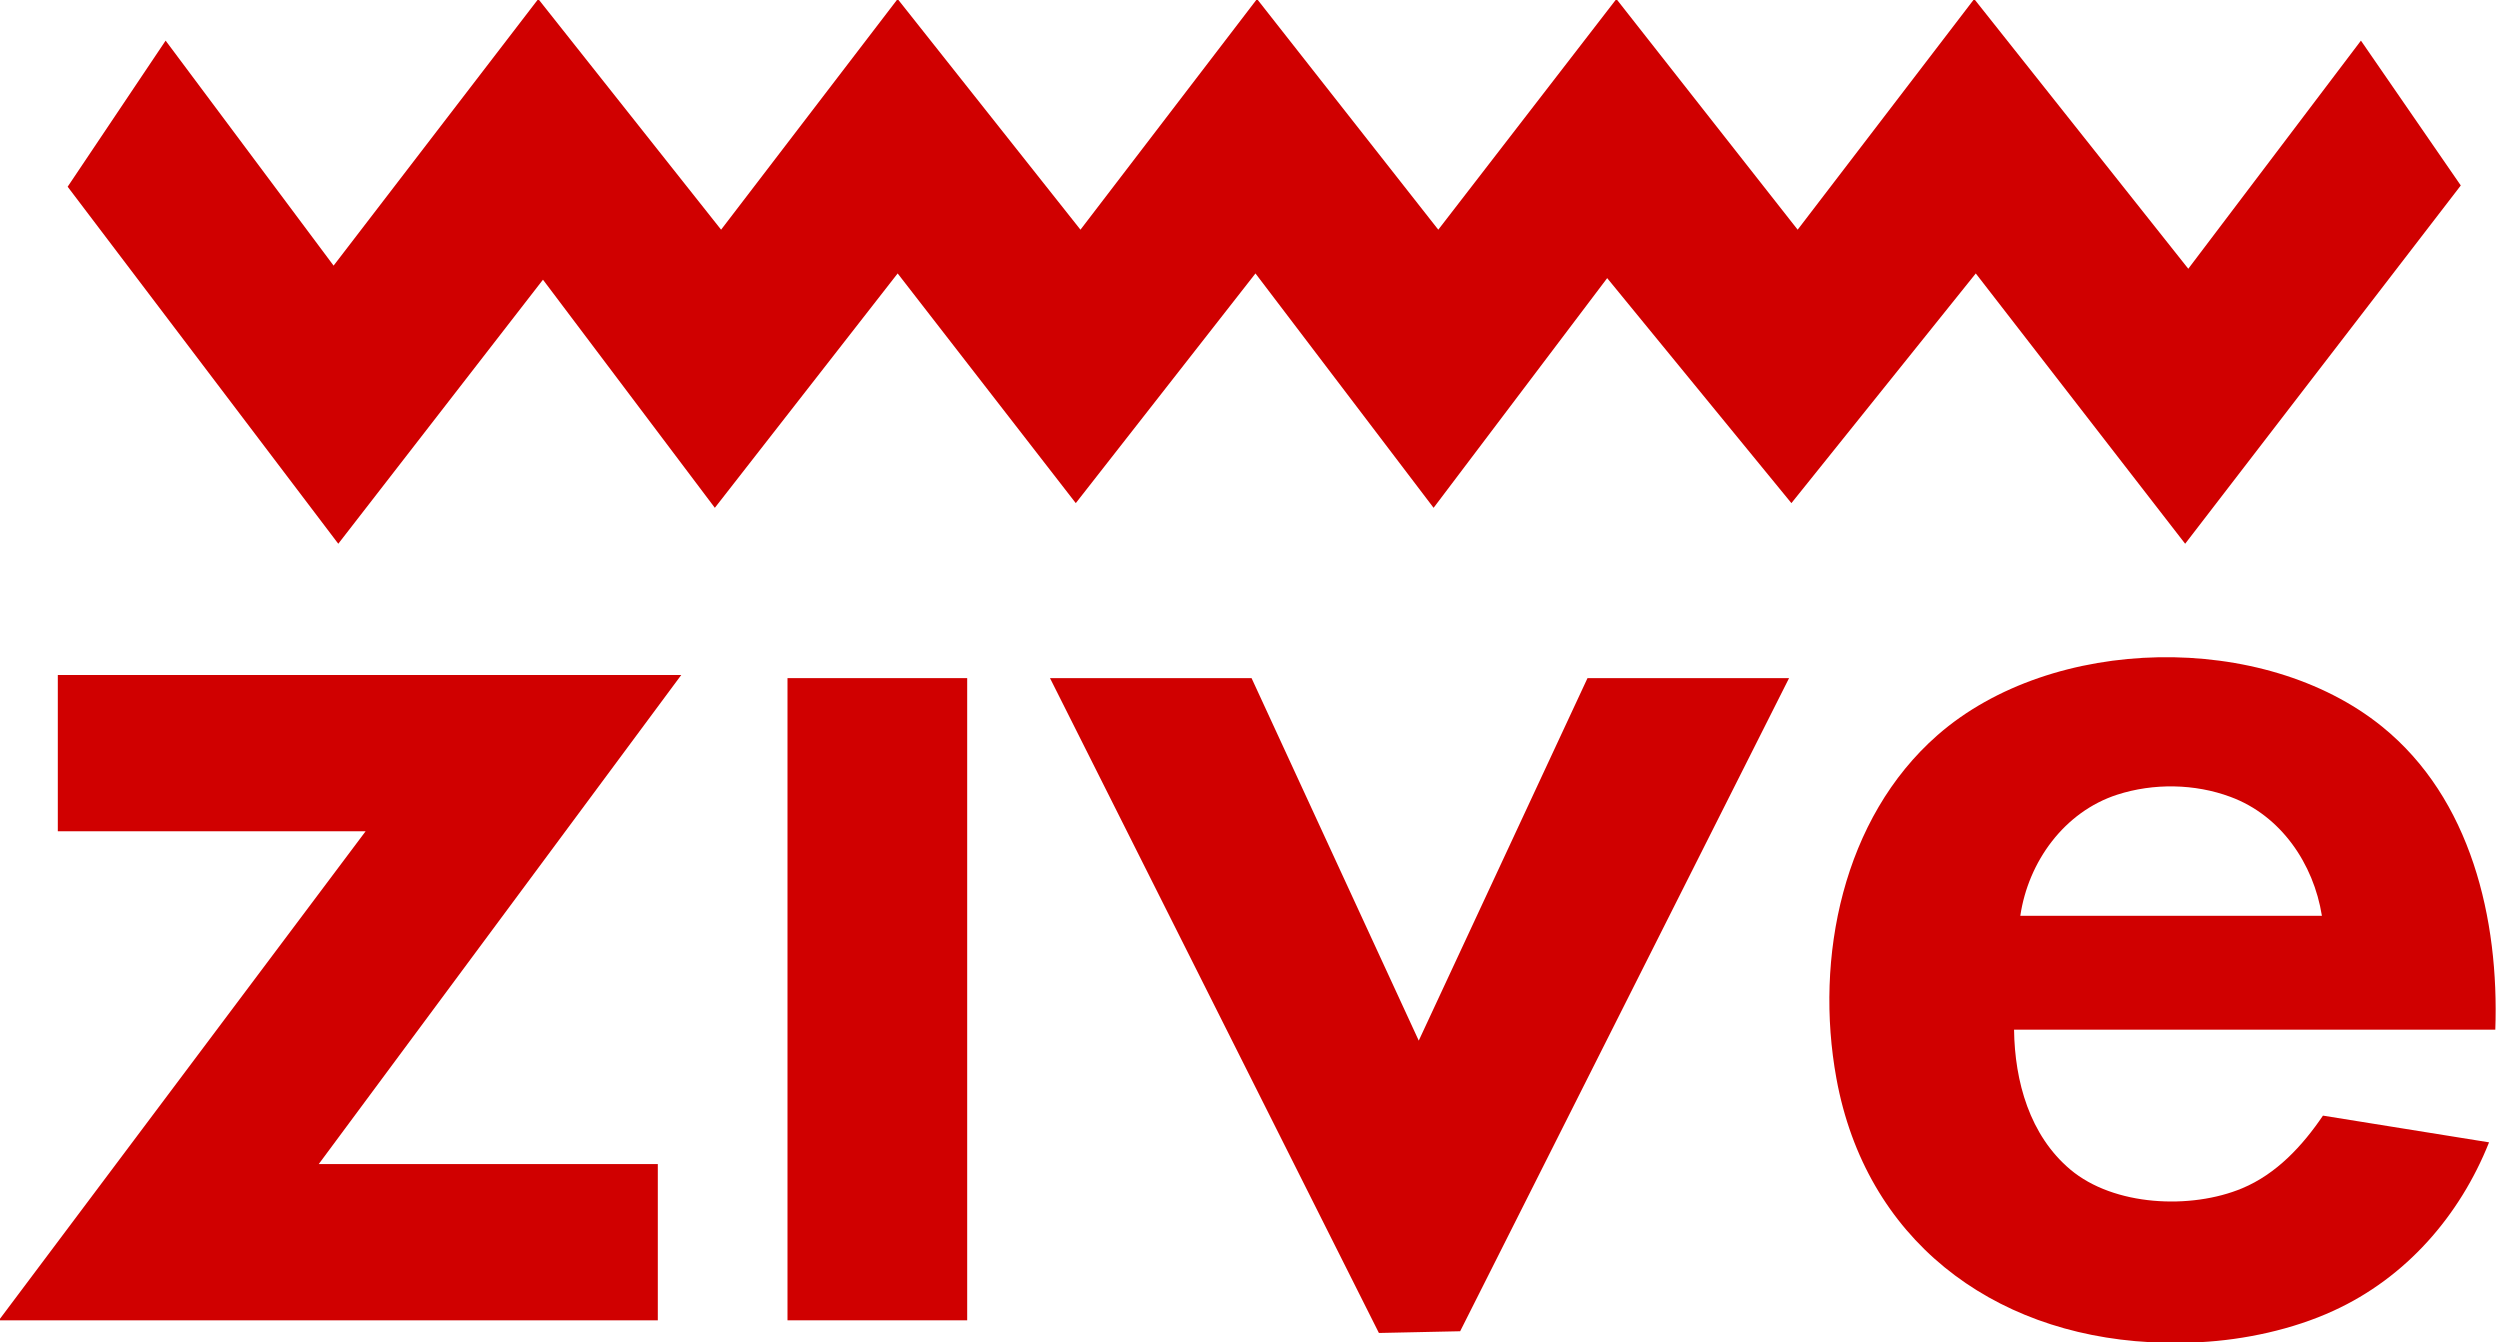
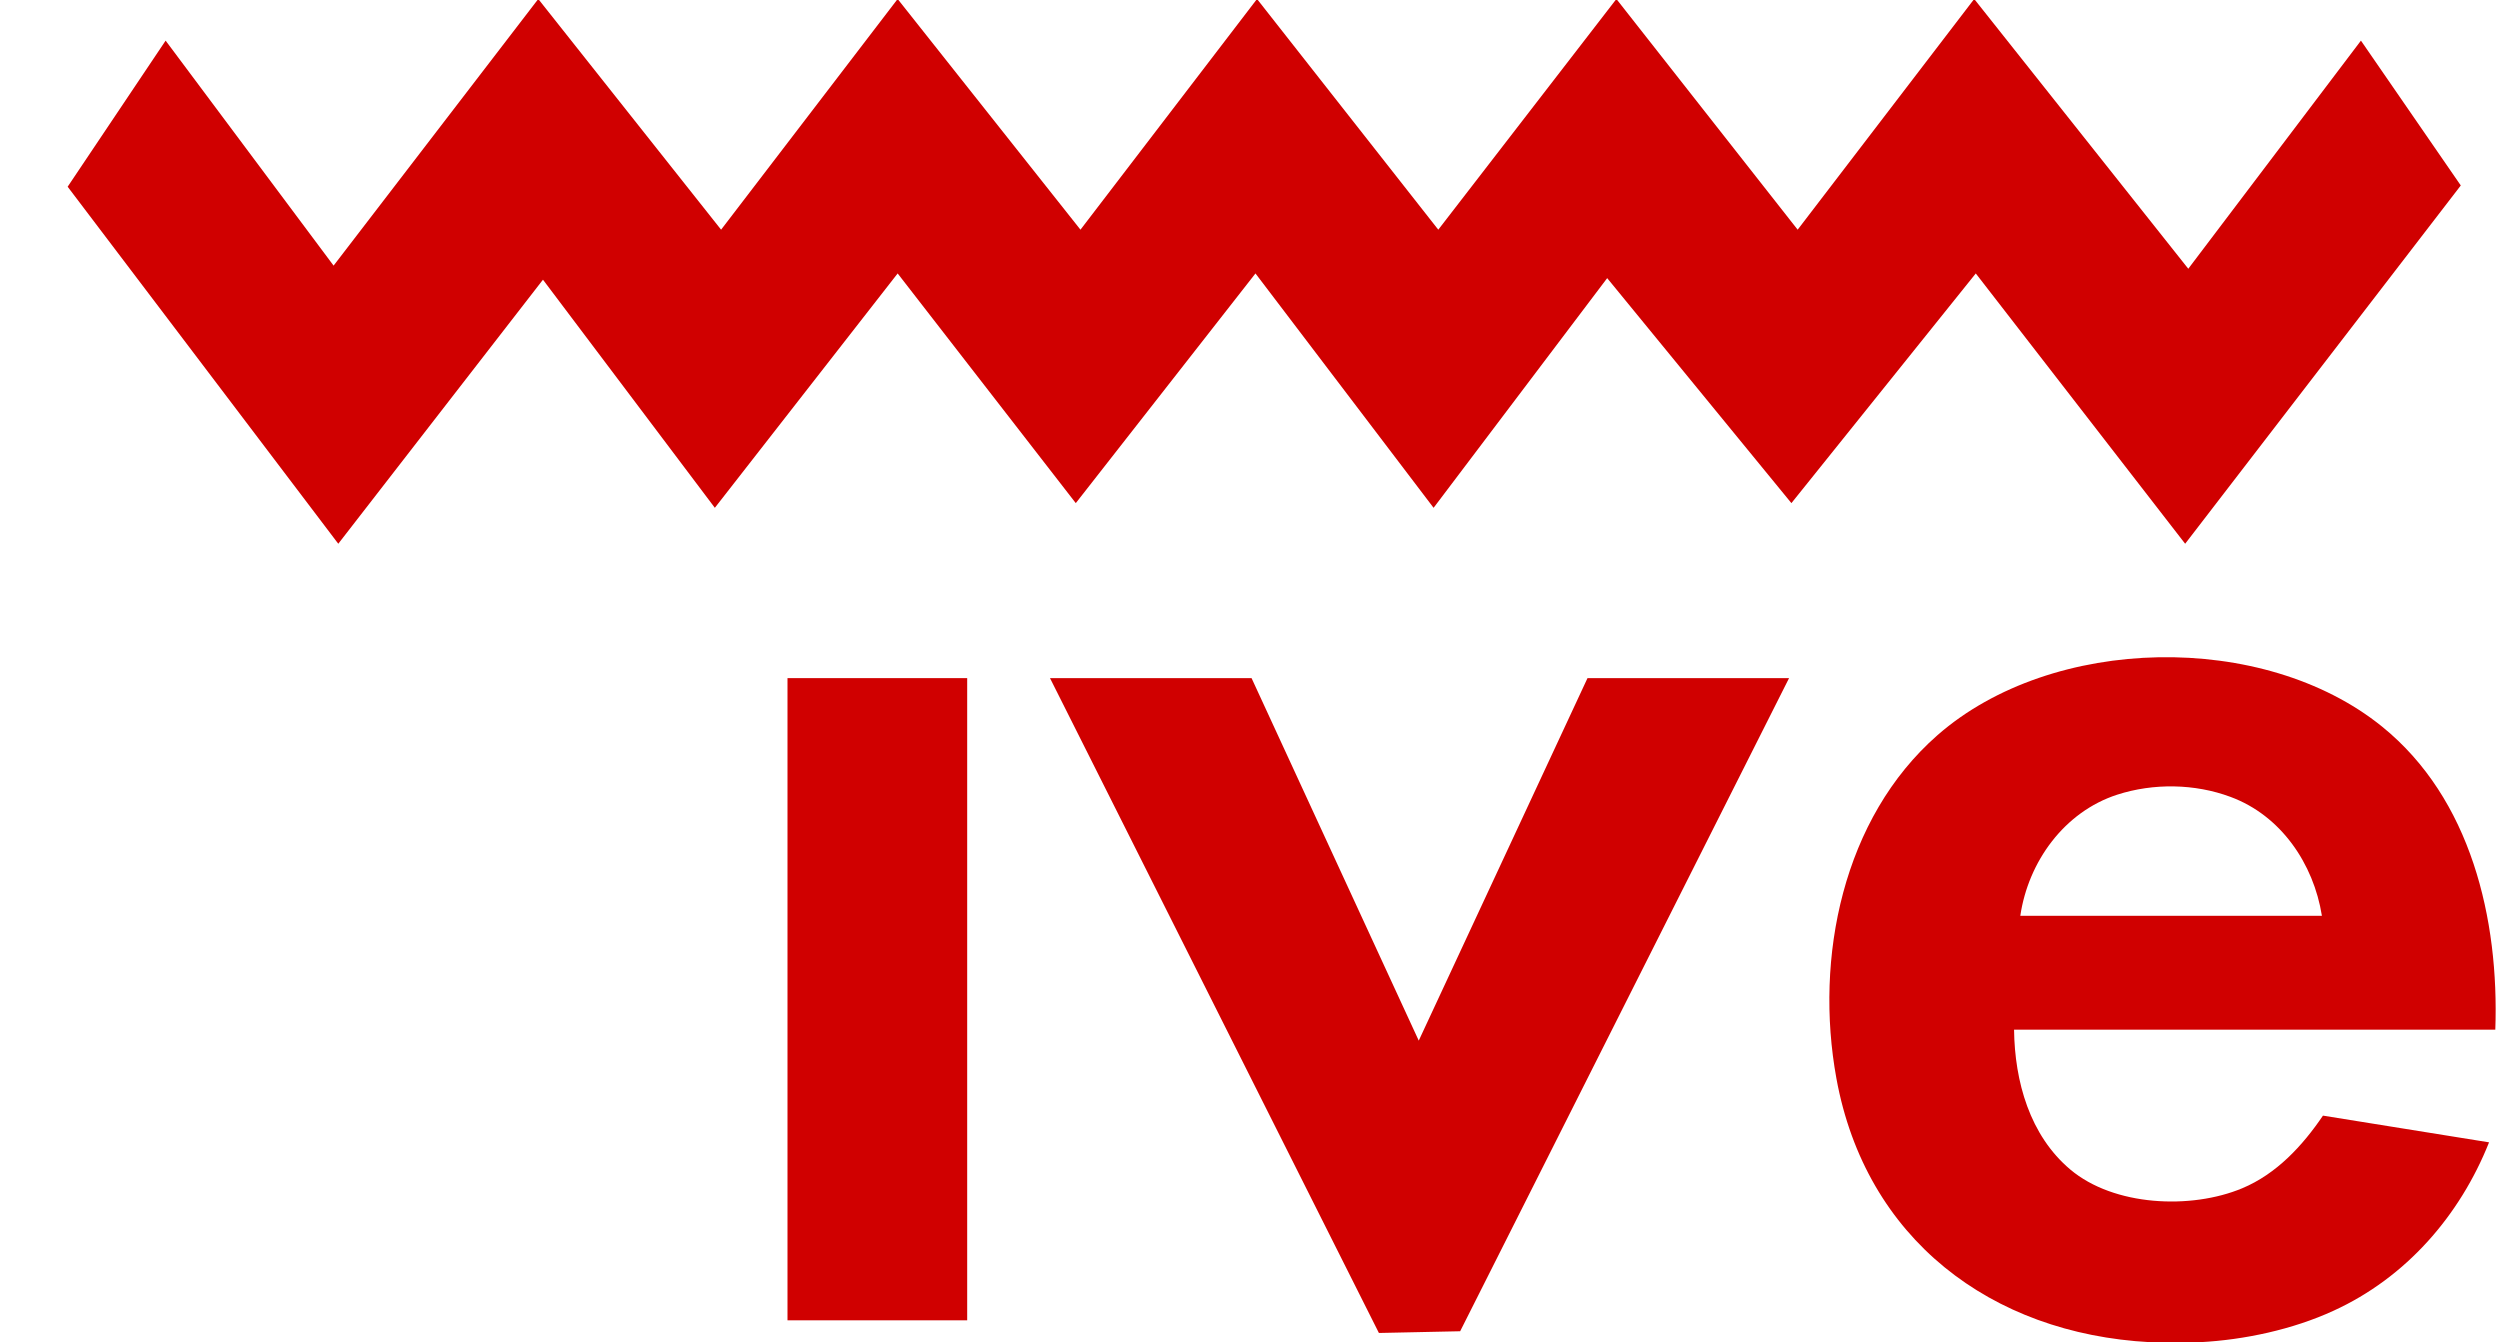
<svg xmlns="http://www.w3.org/2000/svg" id="Layer_1" version="1.1" viewBox="0 0 1600 859">
  <polygon points="574 0 575 0 691.5 147 804 0 805 0 920.5 147 1034 0 1035 0 1150.5 147 1263 0 1264 0 1400.5 172 1511 26 1574.9 118.7 1398.5 348 1264.5 175 1146.5 322 1028.6 178 917.5 325 803.5 175 688.5 322 574.5 175 457.5 325 347.5 179 216.5 348 43.3 119.5 106 26 213.5 170 344 0 345 0 461.5 147 574 0" style="fill: #d00000;" />
  <path d="M1376,859c-102-5.5-182-66.3-200.7-168.8-14.1-77.2,4.1-166.6,64.7-219.7,73.4-64.3,208.7-66.8,284.5-5.5,57,46.1,75,123.3,72.5,194h-308c.4,33.1,10,67.6,36,89.5,27.9,23.5,77.2,25.7,110,12,22-9.2,38.6-27.2,51.7-46.5l106.3,17.1c-18.8,47.1-53.2,86.6-99.6,107.8-26.1,12-57,18.6-85.4,20.1h-32ZM1486,586c-5.3-33.2-26.2-64.1-58.5-76-22.8-8.5-49.3-8.9-72.5-1.4-33.9,11-56.9,42.9-62,77.5h193Z" style="fill: #d00000;" />
-   <polygon points="0 844 234 532 37 532 37 432 436 432 204 745 421 745 421 845 0 845 0 844" style="fill: #d00000;" />
  <polygon points="801 434 908 666 1016 434 1145 434 934.5 852 882.5 853.1 672 434 801 434" style="fill: #d00000;" />
  <rect x="504" y="434" width="115" height="411" style="fill: #d00000;" />
</svg>